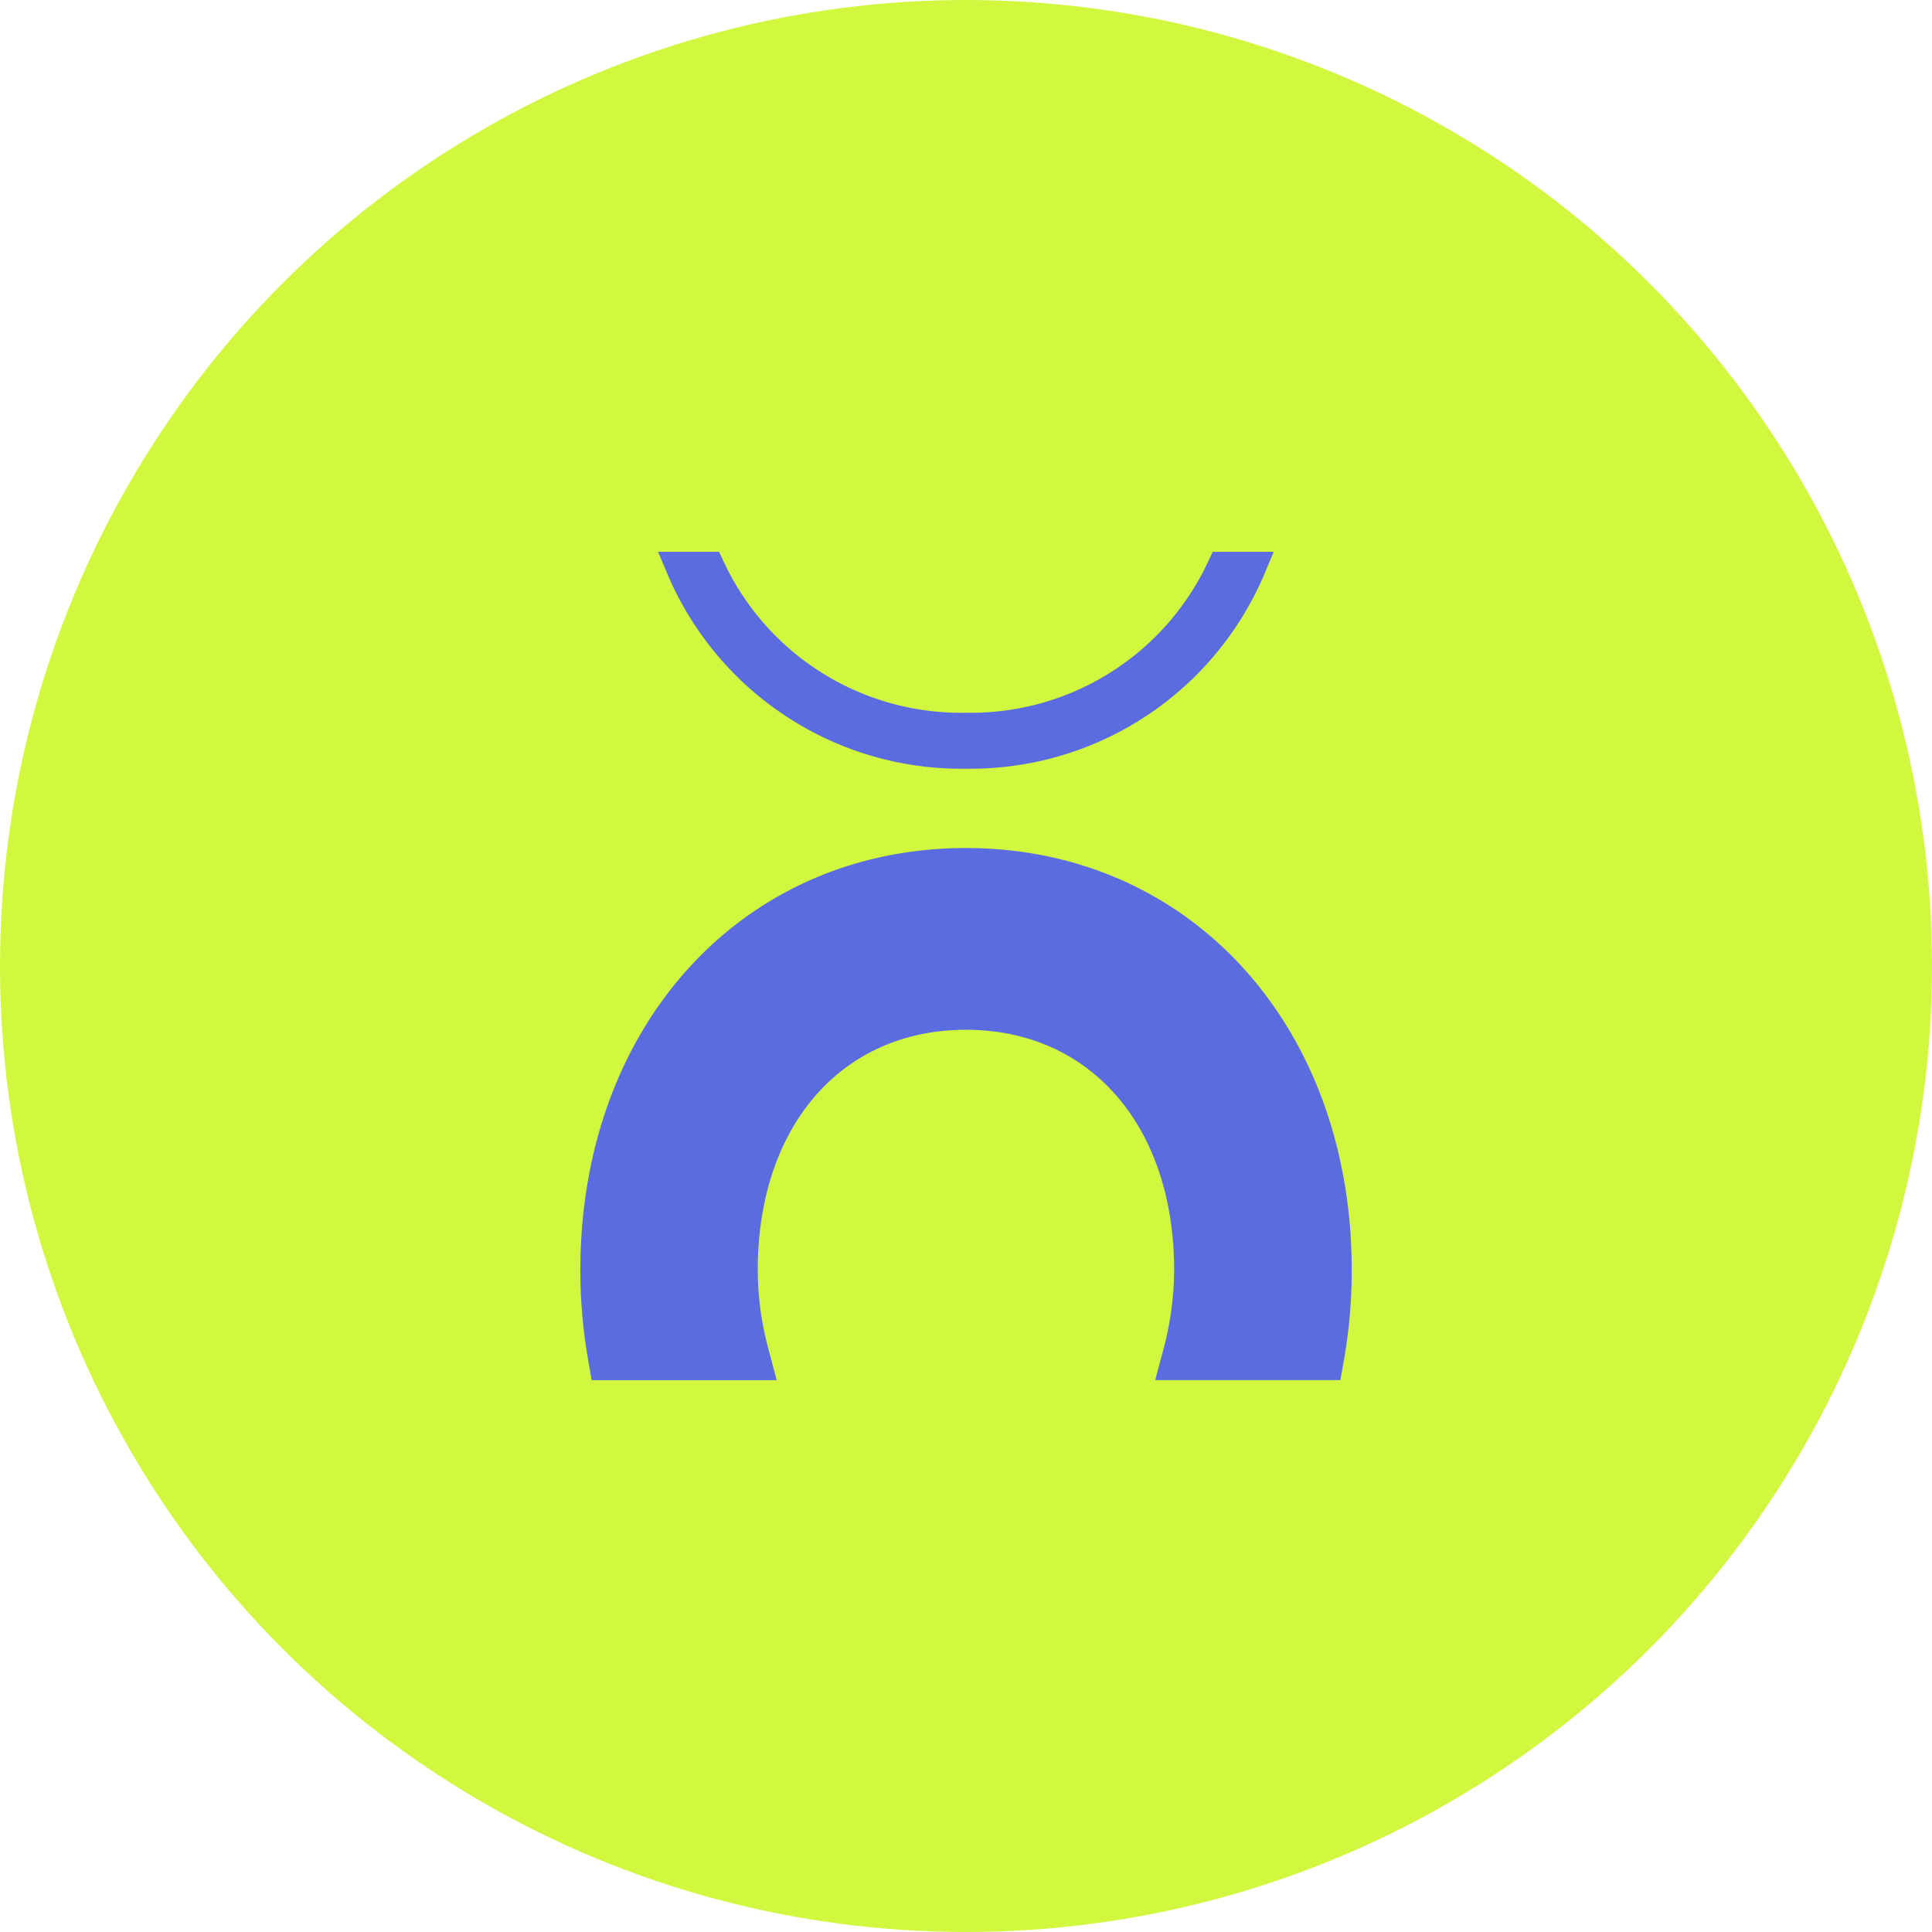
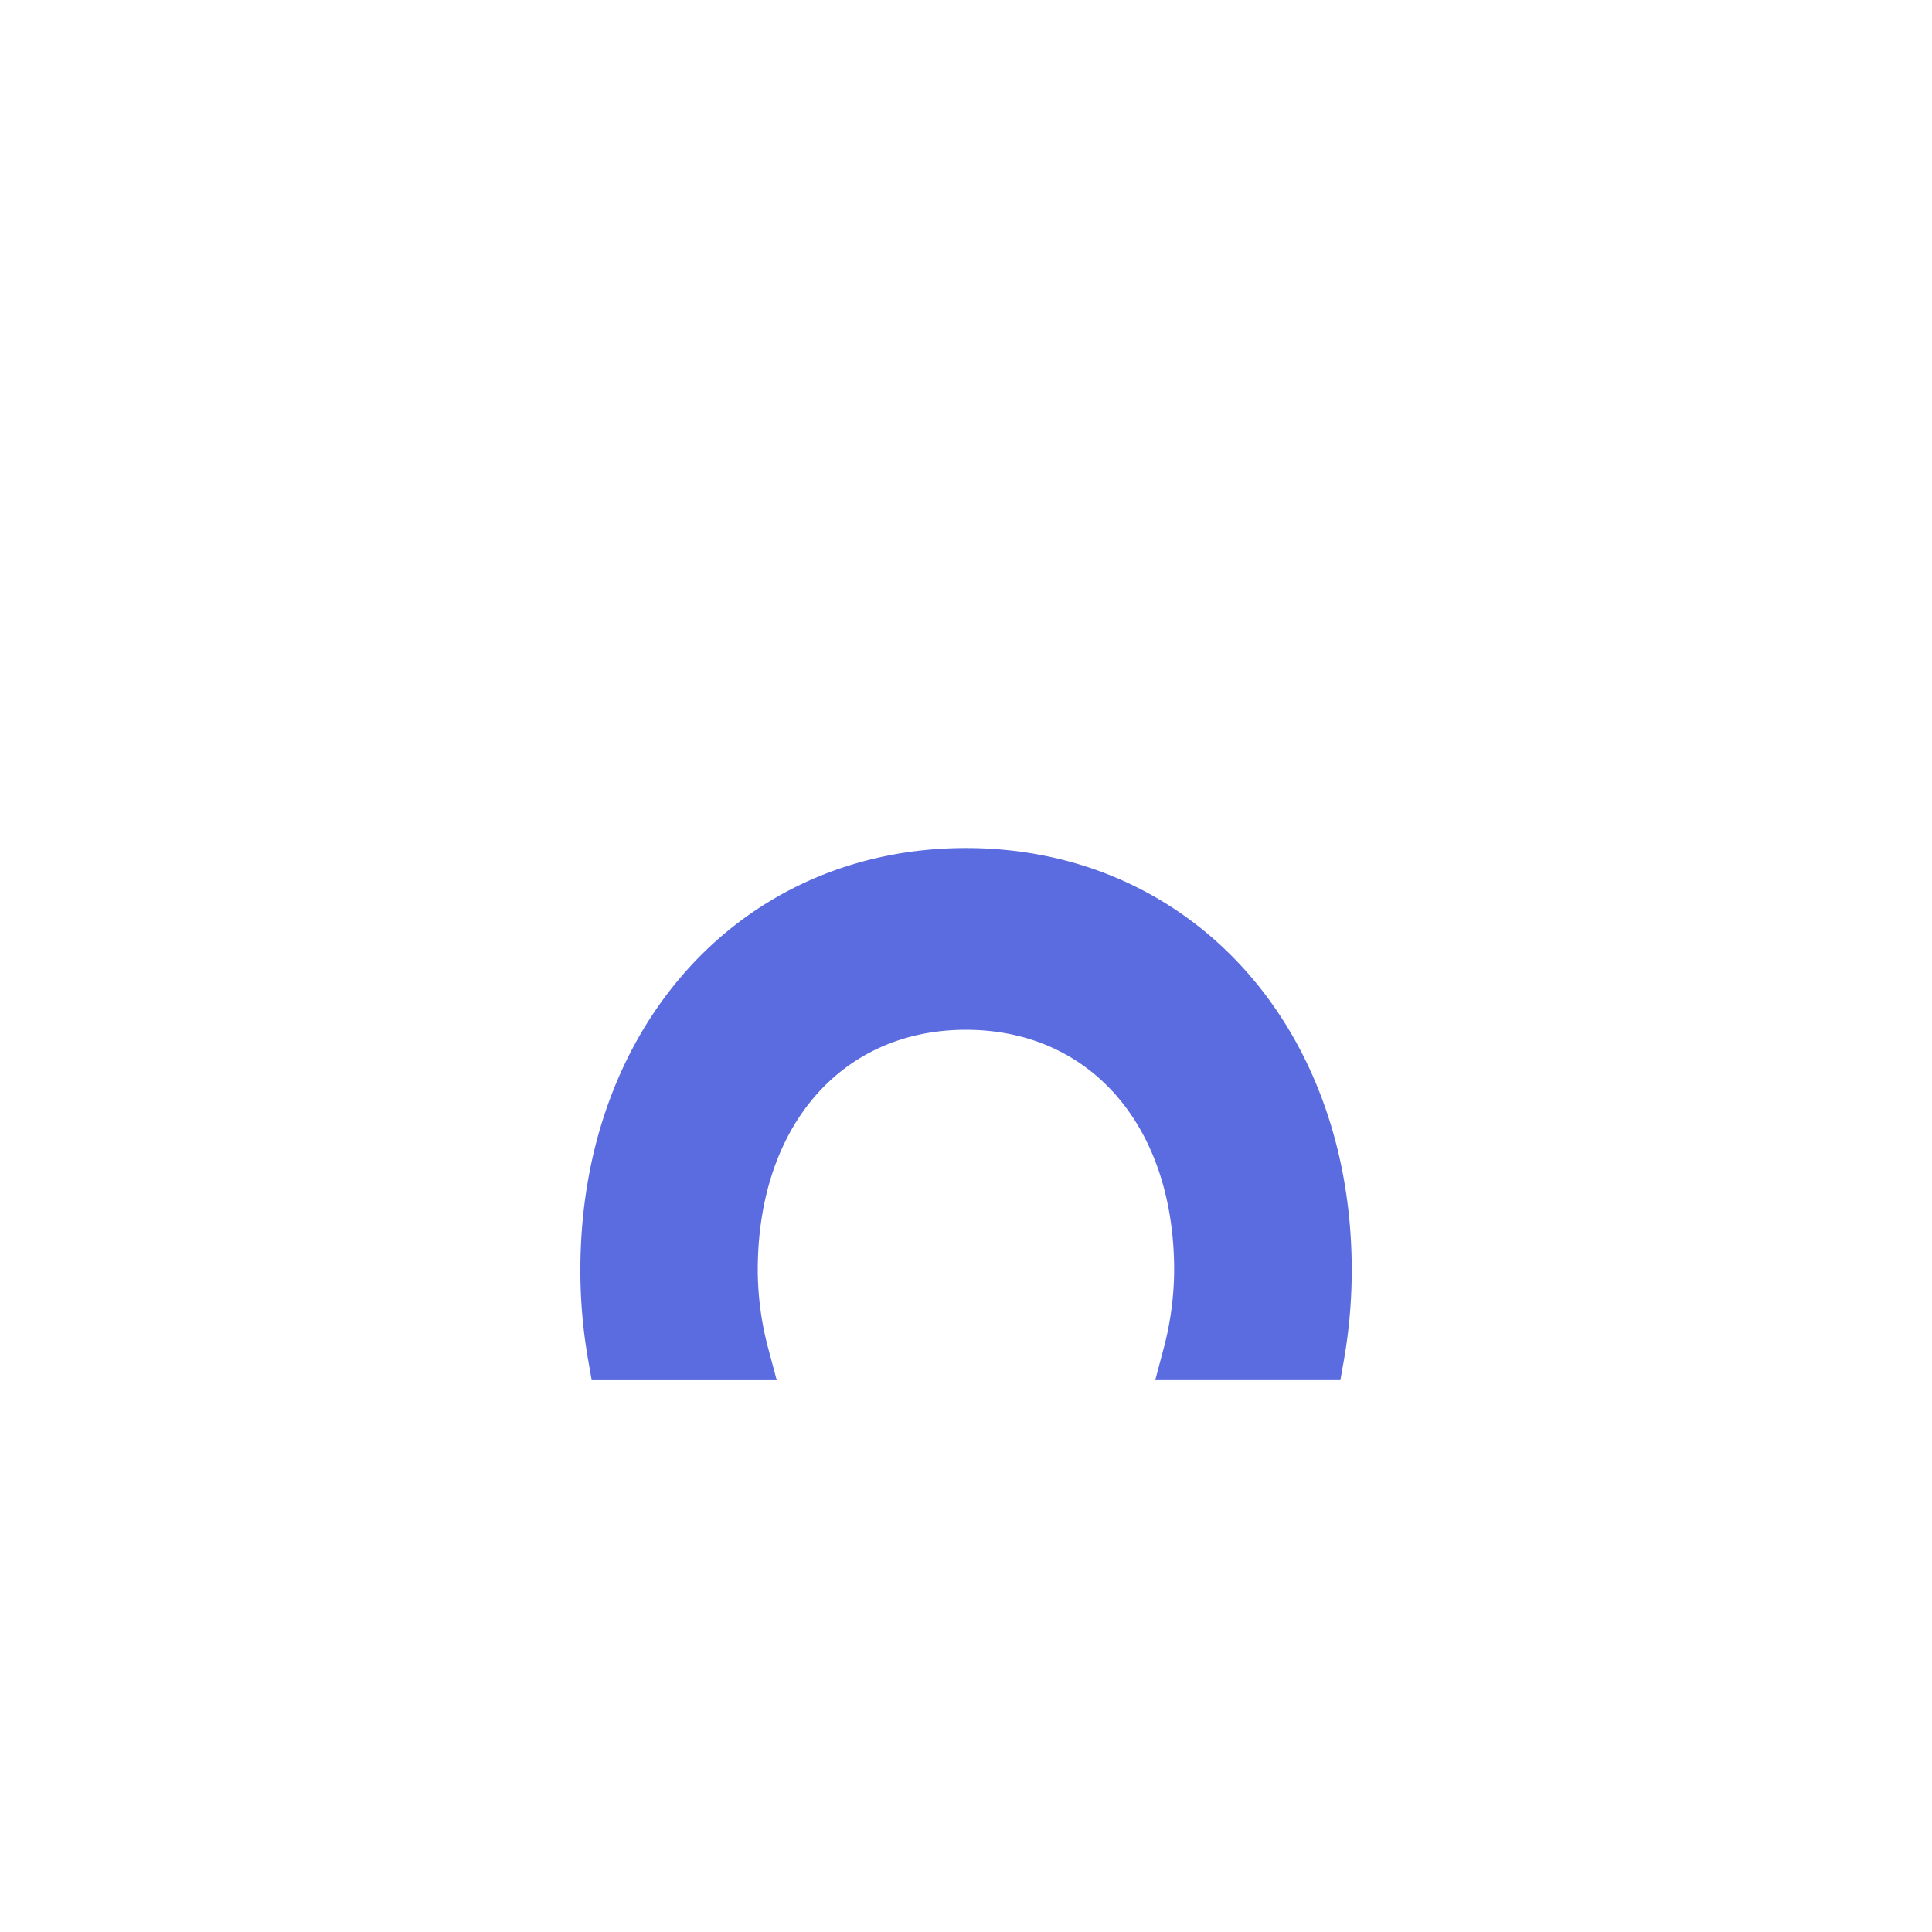
<svg xmlns="http://www.w3.org/2000/svg" width="110" height="110" viewBox="0 0 110 110">
  <defs>
    <style>
      .cls-1 {
        fill: #d1f83f;
      }

      .cls-2 {
        isolation: isolate;
      }

      .cls-3 {
        clip-path: url(#clip-path);
      }

      .cls-4 {
        fill: #5b6ce0;
      }
    </style>
    <clipPath id="clip-path">
-       <rect id="Rechteck_289" data-name="Rechteck 289" class="cls-1" width="57.58" height="57.978" />
-     </clipPath>
+       </clipPath>
  </defs>
  <g id="Gruppe_661" data-name="Gruppe 661" transform="translate(-821 -1955.639)">
    <g id="Gruppe_527" data-name="Gruppe 527" class="cls-2" transform="translate(821.226 1955.639)">
      <g id="Gruppe_514" data-name="Gruppe 514" transform="translate(0 0)">
        <g id="Gruppe_512" data-name="Gruppe 512" transform="translate(0)">
-           <circle id="Ellipse_8" data-name="Ellipse 8" class="cls-1" cx="55" cy="55" r="55" transform="translate(-0.226)" />
-           <circle id="Ellipse_9" data-name="Ellipse 9" class="cls-1" cx="38" cy="38" r="38" transform="translate(16.774 17)" />
-         </g>
+           </g>
        <g id="Gruppe_513" data-name="Gruppe 513" transform="translate(26.362 24.863)">
          <g id="Gruppe_494" data-name="Gruppe 494" class="cls-3">
            <path id="Pfad_627" data-name="Pfad 627" class="cls-1" d="M28.372,27.626v-7.6H23.232V38.392a14.849,14.849,0,0,0,4.334,11.039L31.2,45.8a9.726,9.726,0,0,1-2.848-6.739h.019v-.73A9.748,9.748,0,0,1,45.01,31.988l3.634-3.634a14.911,14.911,0,0,0-20.272-.728" transform="translate(-5.687 -4.904)" />
-             <path id="Pfad_628" data-name="Pfad 628" class="cls-1" d="M35.214,37.235a7.442,7.442,0,0,0,0,10.513l3.634-3.634a2.3,2.3,0,0,1,3.246-3.246l3.634-3.634a7.442,7.442,0,0,0-10.513,0" transform="translate(-8.091 -8.586)" />
          </g>
        </g>
      </g>
    </g>
    <g id="Gruppe_529" data-name="Gruppe 529" class="cls-2" transform="translate(749.453 1950.012)">
      <g id="Gruppe_518" data-name="Gruppe 518" transform="translate(104.586 37.045)">
-         <path id="Pfad_632" data-name="Pfad 632" class="cls-4" d="M38.087,19.042A18.178,18.178,0,0,0,55.221,7.619l.394-.926h-3.47l-.184.378a14.9,14.9,0,0,1-13.874,8.784A14.9,14.9,0,0,1,24.213,7.071l-.181-.378H20.56l.394.926A18.178,18.178,0,0,0,38.087,19.042" transform="translate(-16.132 -6.693)" />
        <path id="Pfad_635" data-name="Pfad 635" class="cls-4" d="M52.708,37.068a17.681,17.681,0,0,1-.633,4.587l-.444,1.671H62.173l.194-1.1a29.678,29.678,0,0,0,.452-5.159c0-13.927-9.239-24.036-21.966-24.036S18.9,23.141,18.9,37.068a29.678,29.678,0,0,0,.452,5.159l.192,1.1H30.08l-.447-1.674A17.54,17.54,0,0,1,29,37.068c0-8.188,4.763-13.69,11.854-13.69s11.854,5.5,11.854,13.69" transform="translate(-18.896 3.835)" />
      </g>
    </g>
  </g>
</svg>